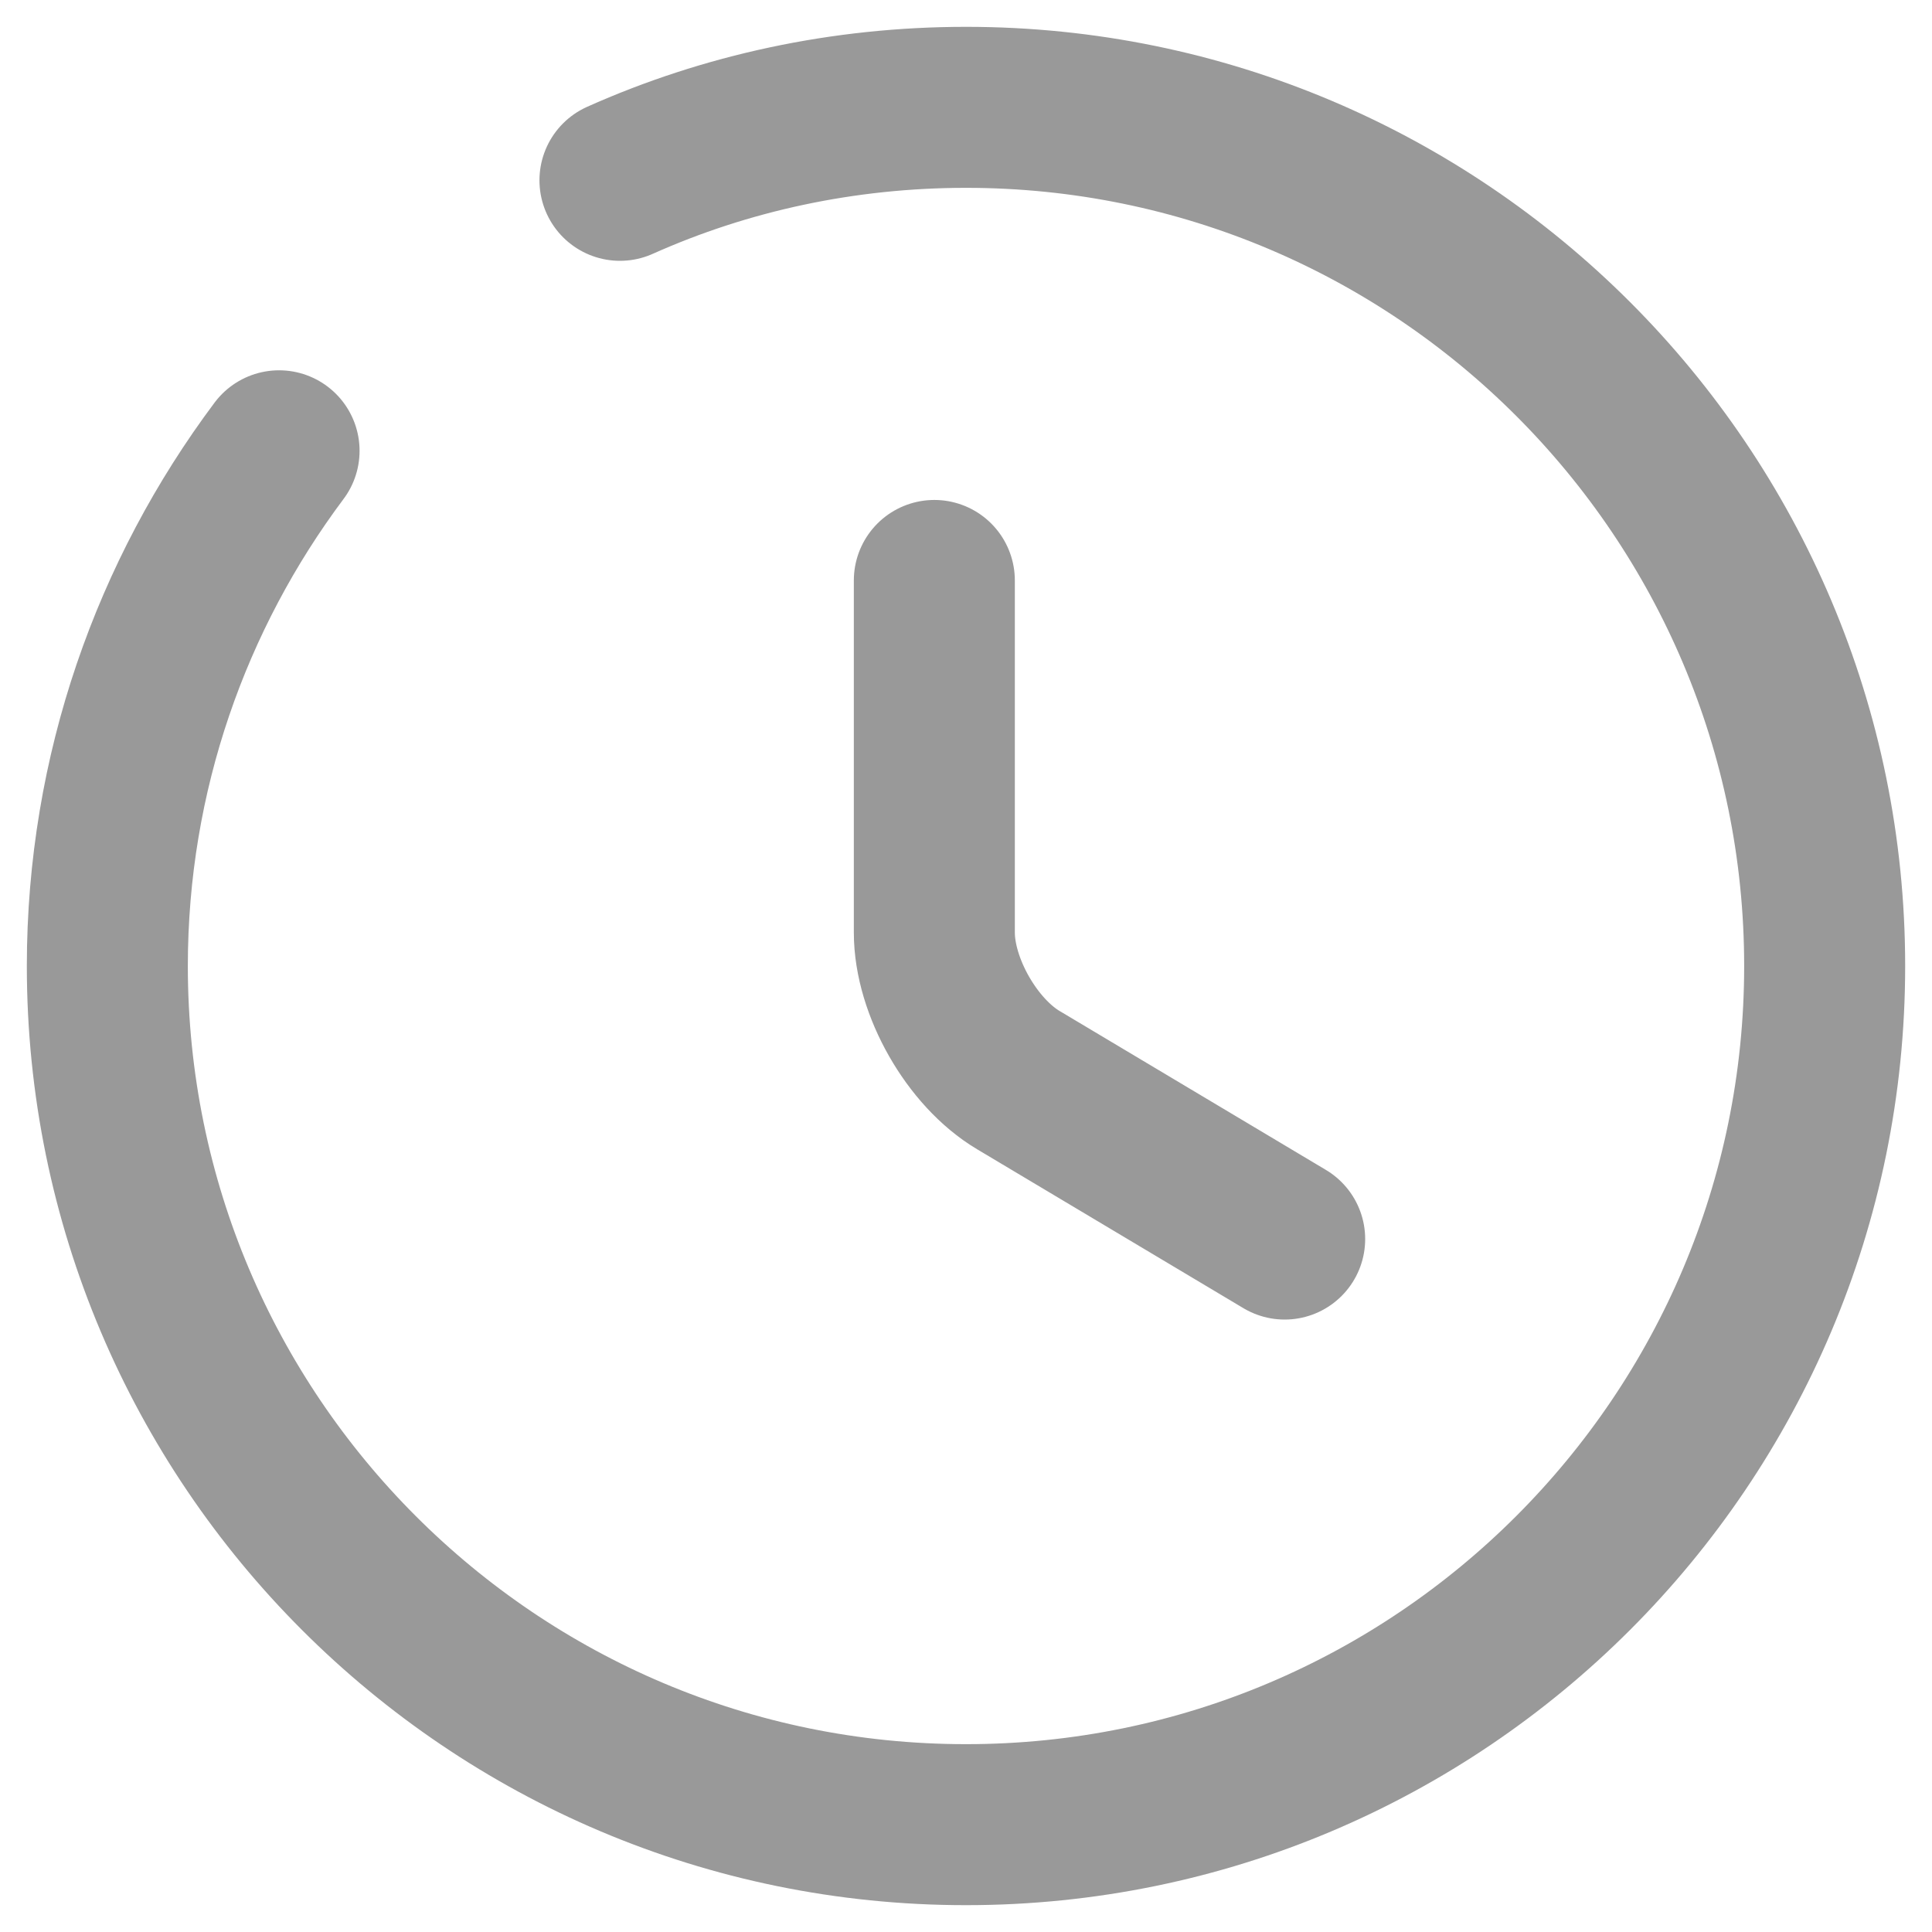
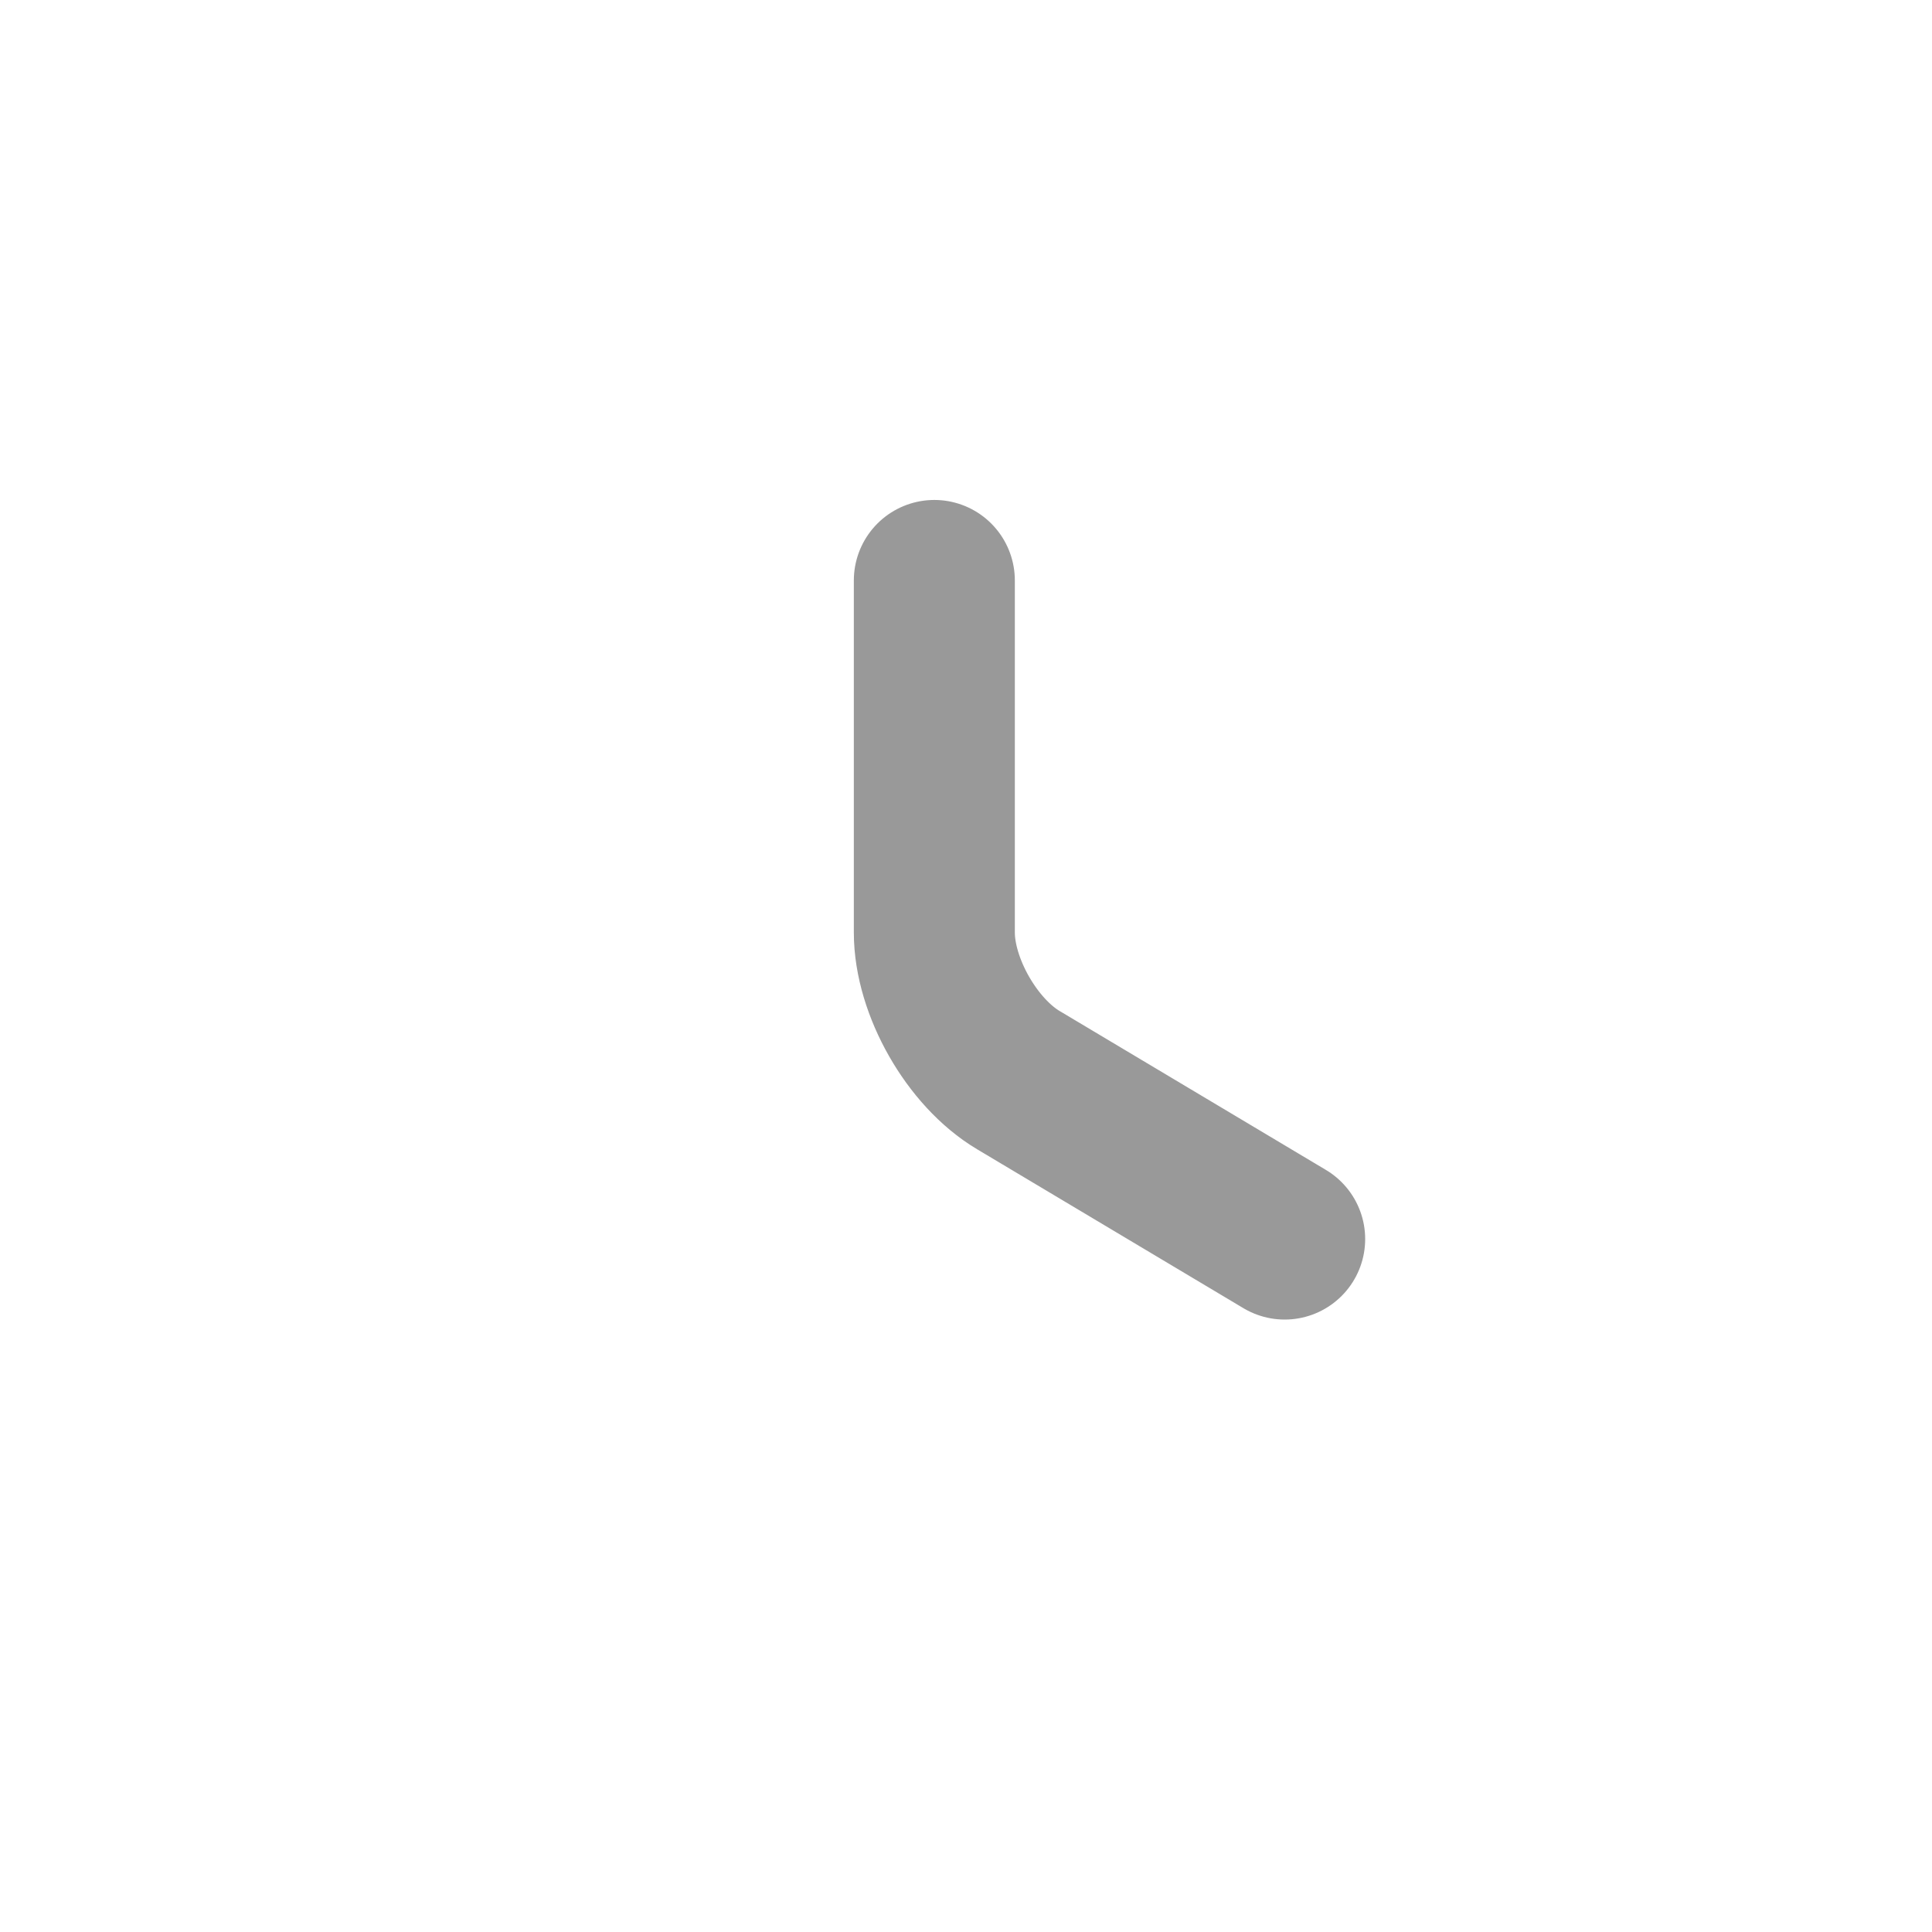
<svg xmlns="http://www.w3.org/2000/svg" width="18" height="18" viewBox="0 0 18 18" fill="none">
  <path d="M11.969 11.544L9.489 10.064C9.057 9.808 8.705 9.192 8.705 8.688V5.408" stroke="#999999" stroke-width="1.5" stroke-linecap="round" stroke-linejoin="round" />
-   <path d="M2.6 4.2C1.6 5.536 1 7.2 1 9C1 13.416 4.584 17 9 17C13.416 17 17 13.416 17 9C17 4.584 13.416 1 9 1C7.856 1 6.76 1.24 5.776 1.68" stroke="#999999" stroke-width="1.5" stroke-linecap="round" stroke-linejoin="round" />
</svg>